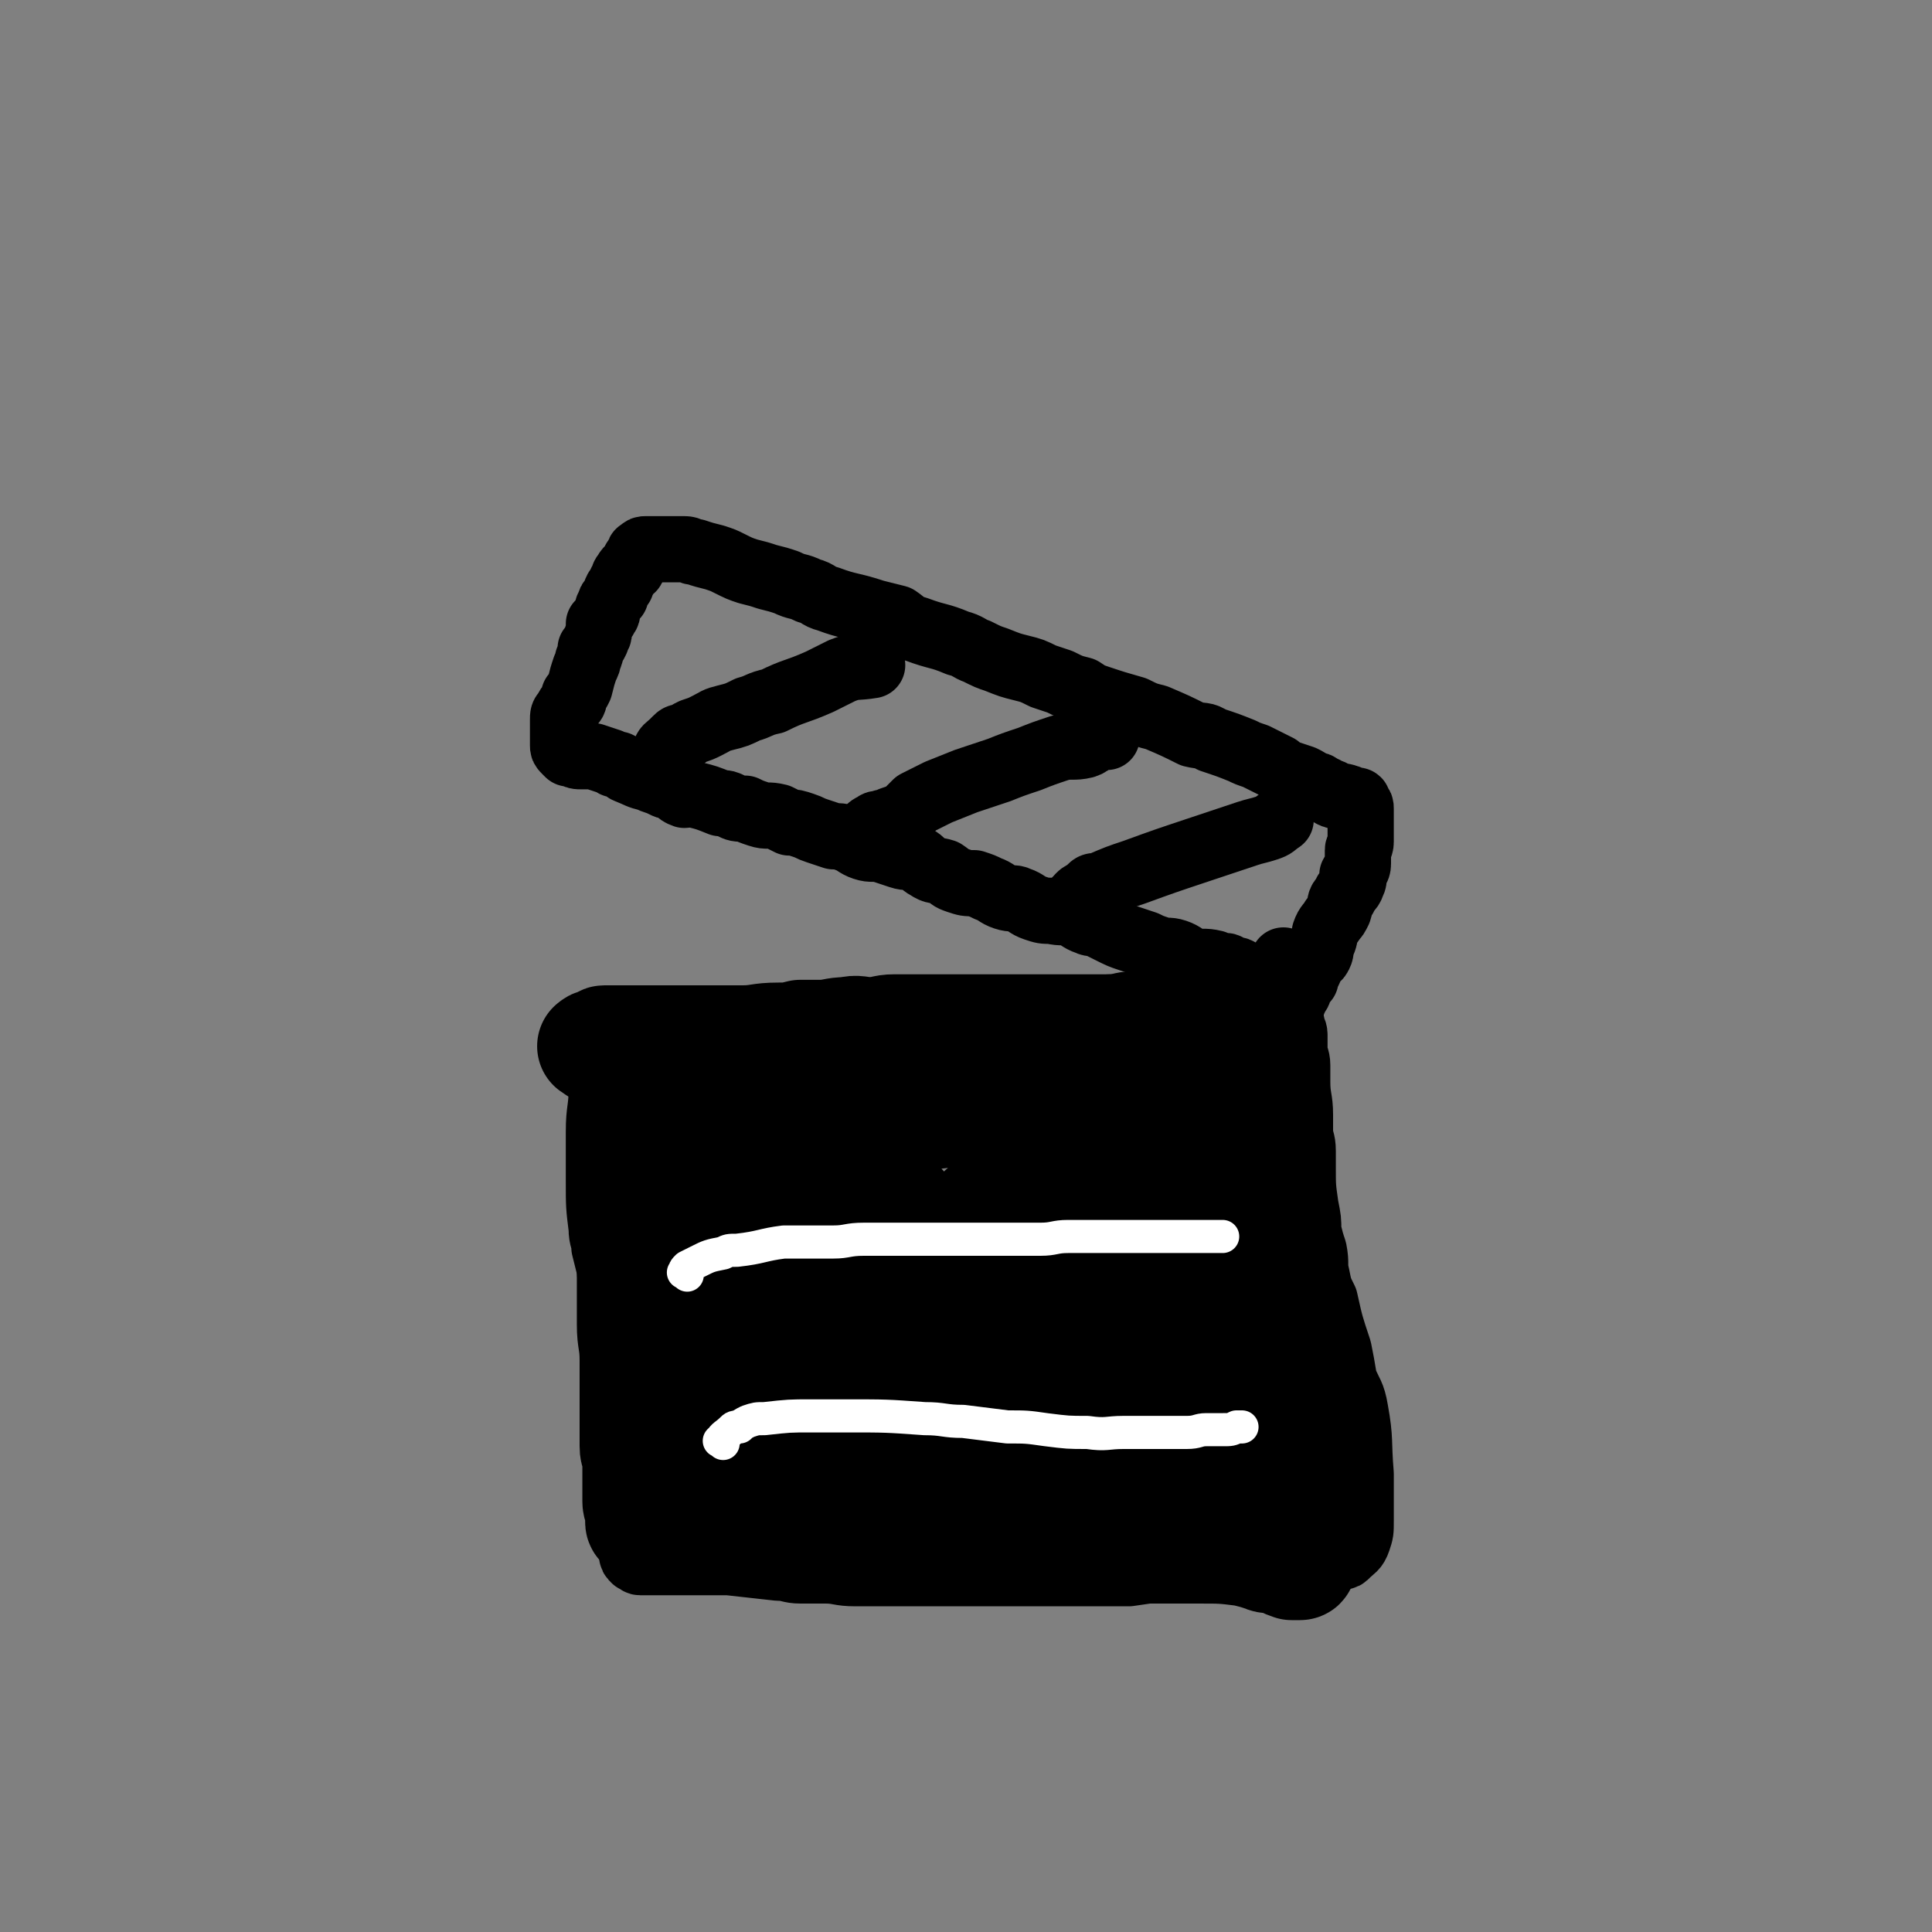
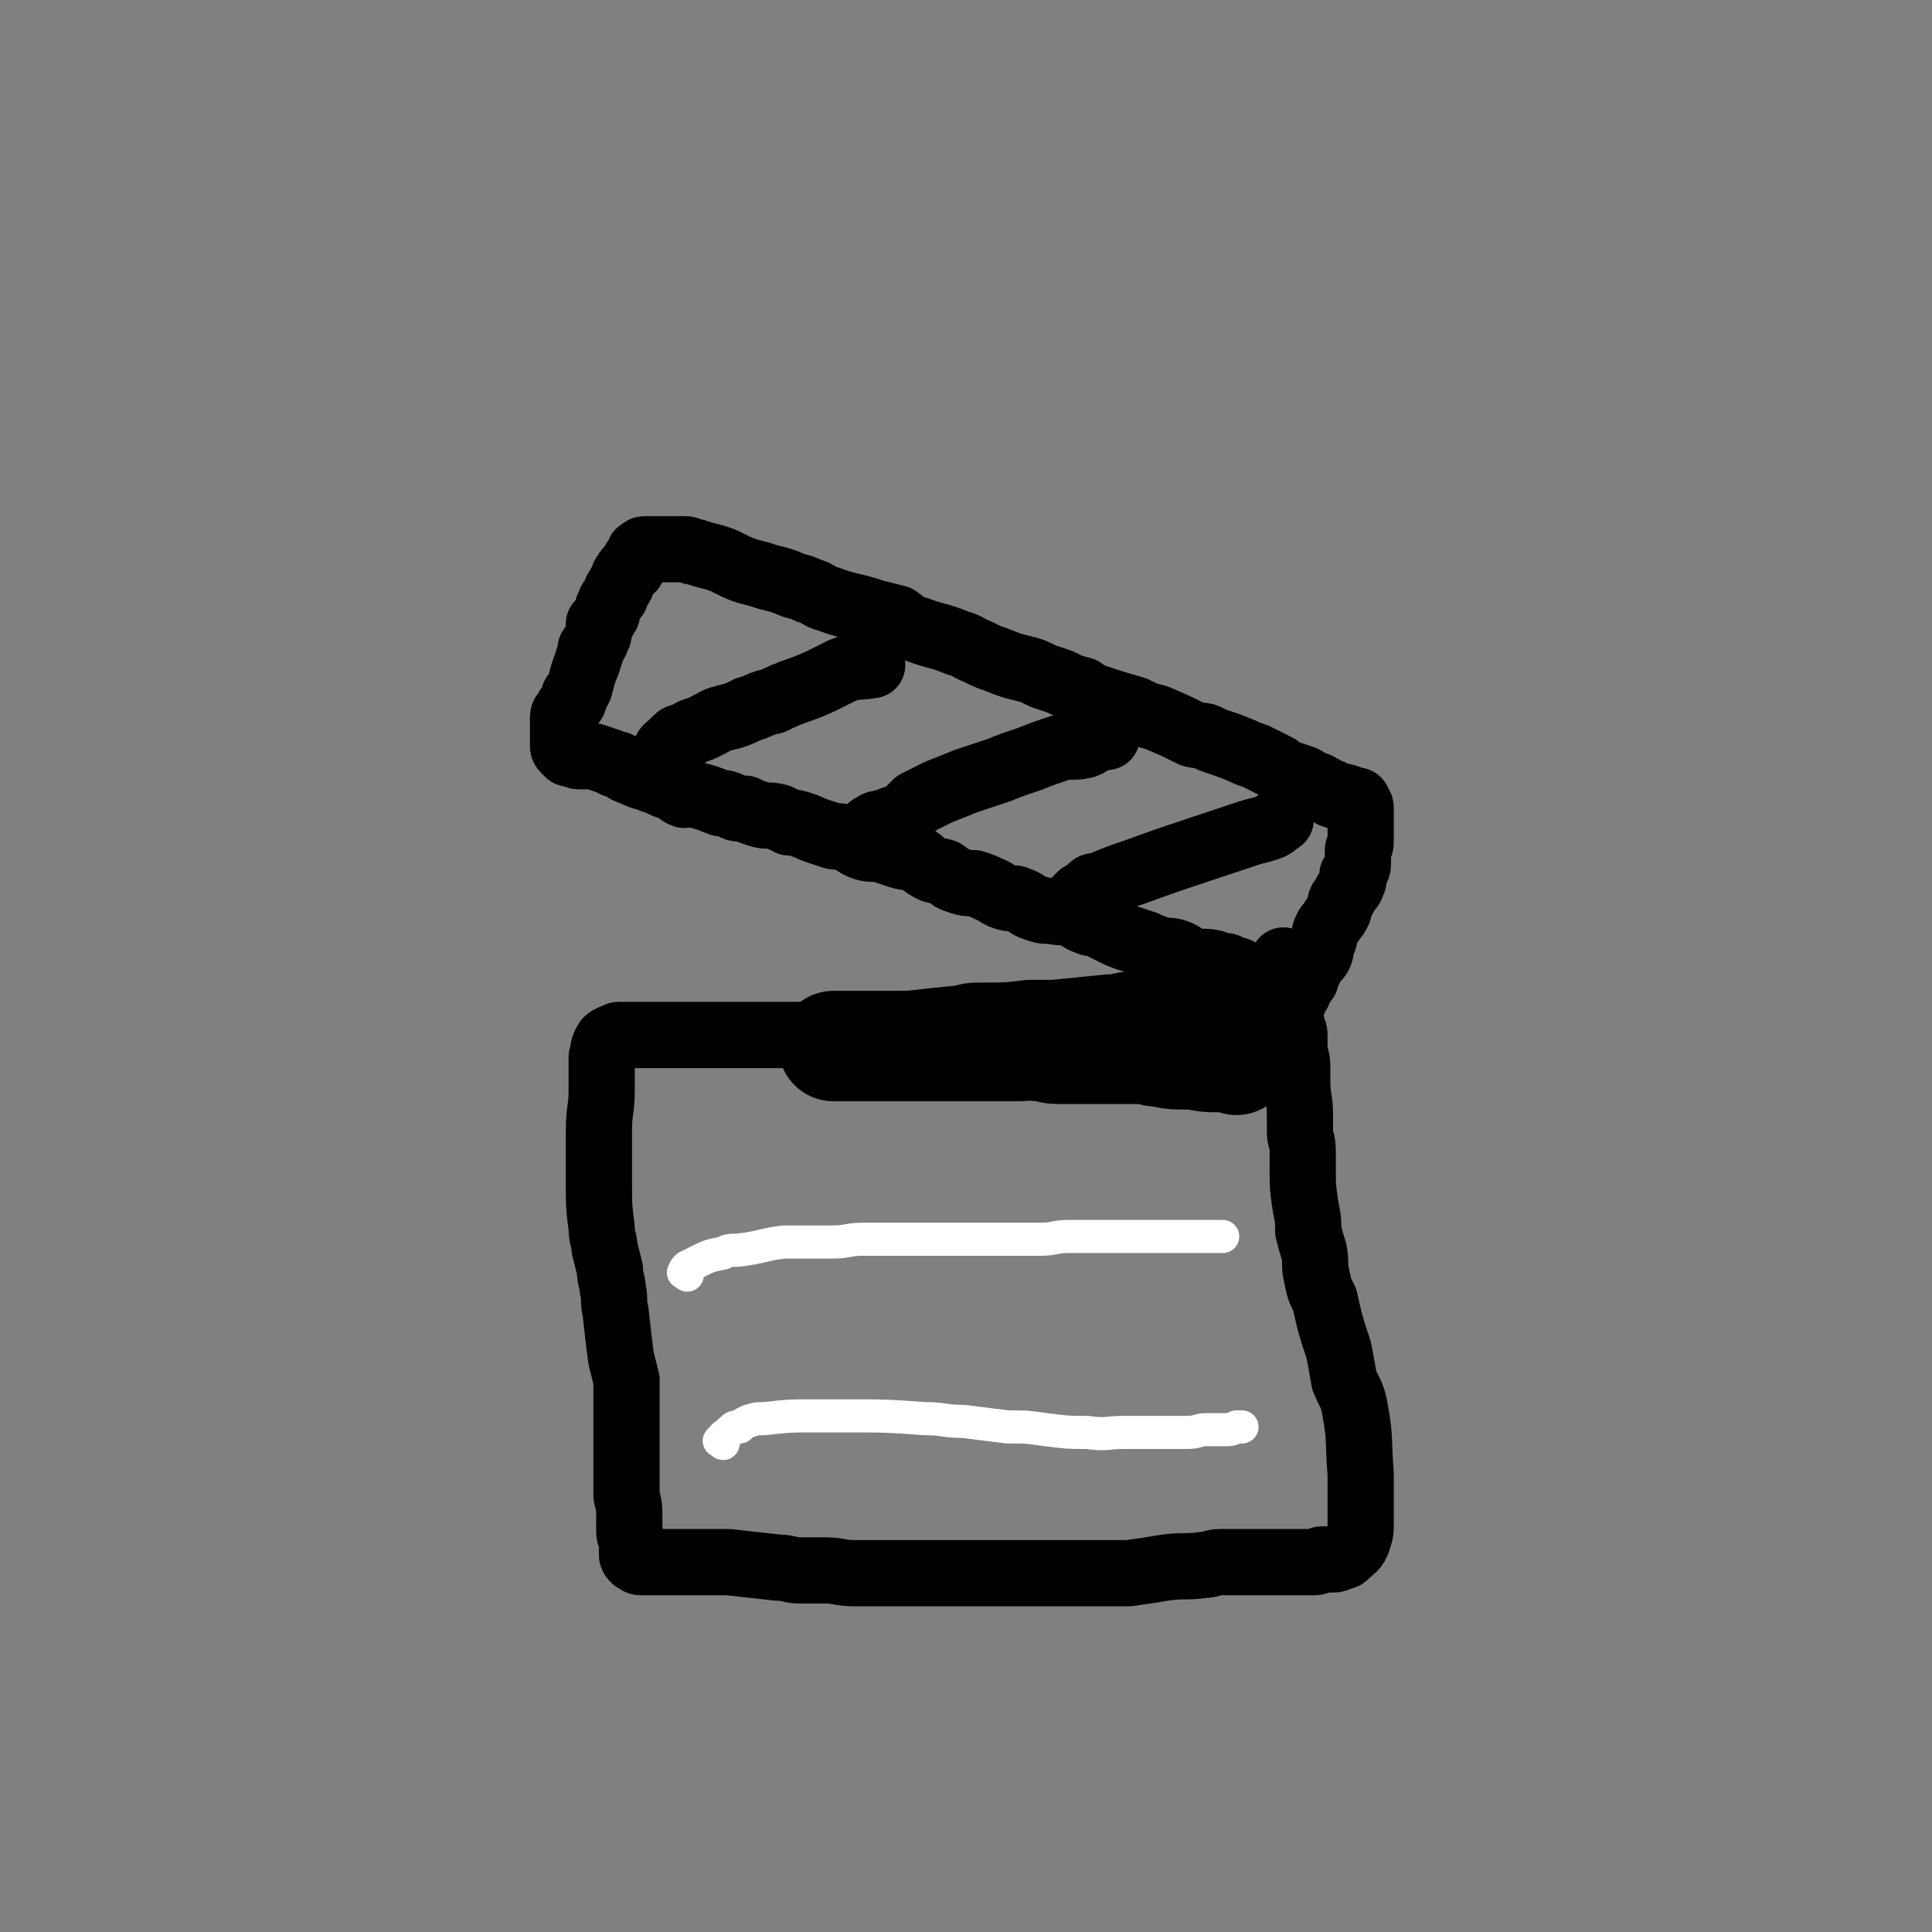
<svg xmlns="http://www.w3.org/2000/svg" viewBox="0 0 700 700" version="1.1">
  <rect x="0" y="0" width="700" height="700" fill="#808080" stroke="none" />
  <g fill="none" stroke="#000000" stroke-width="24" stroke-linecap="round" stroke-linejoin="round">
    <path d="M462,359c-1,-1 -1,-1 -1,-1 -2,-1 -2,0 -4,0 -2,0 -2,0 -4,0 -1,0 -1,1 -3,1 -2,1 -2,1 -5,1 -3,1 -3,1 -6,1 -3,0 -3,0 -7,0 -3,0 -3,1 -6,1 -8,1 -8,1 -16,2 -4,0 -4,1 -8,1 -10,1 -10,1 -20,2 -5,0 -5,0 -9,0 -8,1 -8,1 -17,1 -4,0 -4,0 -8,1 -10,1 -10,1 -19,2 -5,1 -5,1 -9,2 -5,0 -5,0 -9,0 -5,0 -5,1 -9,1 -9,1 -9,1 -19,1 -5,0 -5,0 -11,0 -4,0 -4,0 -8,0 -6,0 -6,0 -13,0 -3,0 -3,0 -6,0 -5,0 -5,0 -10,0 -2,0 -2,0 -4,0 -2,0 -2,0 -5,0 -1,0 -1,0 -2,0 -2,1 -3,1 -4,2 -2,3 -1,3 -2,6 0,3 0,3 0,5 0,4 0,4 0,7 0,7 -1,7 -1,15 0,4 0,4 0,8 0,5 0,5 0,10 0,9 0,9 1,17 0,4 1,4 1,7 1,4 1,4 2,8 0,4 1,4 1,7 1,4 0,4 1,8 1,9 1,9 2,17 1,4 1,4 2,8 0,4 0,4 0,8 0,7 0,7 0,14 0,3 0,3 0,6 0,5 0,5 0,10 0,2 0,2 0,4 1,4 1,4 1,8 0,3 0,3 0,5 0,2 1,2 1,4 0,2 0,2 0,4 0,1 0,1 1,2 1,0 1,1 2,1 1,0 1,0 2,0 4,0 4,0 8,0 3,0 3,0 6,0 4,0 4,0 7,0 5,0 5,0 9,0 9,1 9,1 18,2 4,0 4,1 8,1 4,0 4,0 9,0 5,0 5,1 11,1 5,0 5,0 10,0 10,0 10,0 20,0 5,0 5,0 10,0 10,0 10,0 20,0 5,0 5,0 10,0 5,0 5,0 9,0 7,0 7,0 14,0 3,0 3,0 6,0 7,-1 7,-1 13,-2 7,-1 7,0 14,-1 3,0 3,-1 6,-1 3,0 3,0 5,0 5,0 5,0 9,0 2,0 2,0 4,0 2,0 2,0 4,0 2,0 2,0 3,0 3,0 3,0 7,0 1,0 1,0 2,0 2,0 2,-1 3,-1 2,0 2,0 4,0 1,0 1,0 3,-1 1,0 1,0 2,-1 2,-2 3,-2 4,-5 1,-3 1,-3 1,-7 0,-4 0,-4 0,-8 0,-5 0,-5 0,-9 -1,-12 0,-12 -2,-23 -1,-6 -2,-6 -4,-11 -1,-6 -1,-6 -2,-11 -3,-9 -3,-9 -5,-18 -2,-4 -2,-4 -3,-9 -1,-4 0,-4 -1,-9 -1,-3 -1,-3 -2,-7 0,-4 0,-4 -1,-9 -1,-7 -1,-7 -1,-14 0,-3 0,-3 0,-6 0,-4 -1,-4 -1,-7 0,-3 0,-3 0,-6 0,-6 -1,-6 -1,-12 0,-3 0,-3 0,-6 0,-3 -1,-3 -1,-6 0,-2 0,-2 0,-5 0,-2 -1,-2 -1,-4 -1,-4 -1,-4 -1,-8 0,-1 0,-1 0,-3 0,-2 -1,-2 -1,-5 0,-1 0,-1 0,-2 0,-2 -1,-2 -1,-4 0,-1 0,-1 0,-1 " />
    <path d="M450,356c-1,-1 -1,-1 -1,-1 -1,-1 0,-1 0,-2 0,0 0,-1 0,-1 -1,-1 -1,0 -3,-1 -1,0 -1,-1 -2,-1 -2,0 -2,0 -4,-1 -4,-1 -4,0 -8,-1 -3,-1 -3,-2 -6,-3 -3,-1 -3,0 -6,-1 -3,-1 -3,-1 -5,-2 -3,-1 -3,-1 -6,-2 -3,-1 -3,-1 -7,-3 -2,-1 -2,-1 -4,-2 -2,-1 -2,0 -4,-1 -3,-1 -3,-2 -6,-3 -3,-1 -3,0 -7,-1 -3,0 -3,0 -6,-1 -3,-1 -3,-2 -6,-3 -2,-1 -2,0 -5,-1 -3,-1 -3,-2 -6,-3 -2,-1 -2,-1 -5,-2 -3,0 -3,0 -6,-1 -3,-1 -2,-1 -5,-3 -3,-1 -3,0 -6,-2 -2,-1 -2,-2 -4,-3 -3,-1 -3,0 -6,-1 -3,-1 -3,-1 -6,-2 -4,-1 -4,0 -7,-1 -3,-1 -3,-2 -6,-3 -2,-1 -2,-1 -5,-1 -3,-1 -3,-1 -6,-2 -3,-1 -2,-1 -5,-2 -3,-1 -3,-1 -5,-1 -2,-1 -2,-1 -4,-2 -4,-1 -4,0 -7,-1 -3,-1 -3,-1 -5,-2 -3,0 -3,0 -5,-1 -2,-1 -2,-1 -4,-1 -5,-2 -5,-2 -9,-3 -2,-1 -3,0 -4,0 -3,-1 -2,-2 -4,-3 -2,0 -2,0 -4,-1 -2,-1 -3,-1 -5,-2 -4,-1 -3,-1 -8,-3 -1,-1 -1,-1 -3,-2 -2,0 -1,0 -3,-1 -3,-1 -3,-1 -6,-2 -2,0 -2,0 -4,0 -2,0 -2,0 -4,-1 -1,0 -1,0 -1,0 -1,-1 -1,-1 -1,-1 -1,-1 -1,-1 -1,-2 0,0 0,0 0,-1 0,-3 0,-3 0,-5 0,-2 0,-2 0,-3 0,-2 0,-2 1,-3 1,-2 1,-2 2,-3 1,-1 1,-1 1,-3 1,-1 1,-1 2,-3 1,-4 1,-4 2,-7 1,-2 1,-2 1,-3 1,-2 1,-2 1,-4 1,-1 1,-1 2,-3 0,-2 1,-1 1,-3 0,-1 0,-2 0,-3 1,-1 1,-1 2,-2 0,-1 1,-1 1,-2 0,-1 0,-2 1,-3 0,-1 0,-1 1,-2 0,-1 1,-1 1,-1 0,-1 0,-2 1,-3 0,0 0,0 1,-1 0,-1 0,-1 0,-1 1,-1 1,-1 1,-2 0,-1 1,-1 1,-1 0,-1 0,-1 1,-2 0,0 0,0 1,0 0,-1 0,-1 0,-1 0,0 1,0 1,-1 0,-1 0,-1 0,-1 1,-1 1,-1 2,-1 0,-1 -1,-2 0,-2 1,-1 1,-1 2,-1 0,0 0,0 1,0 1,0 1,0 1,0 2,0 2,0 3,0 1,0 1,0 2,0 2,0 2,0 4,0 1,0 1,0 3,0 2,0 2,1 4,1 3,1 3,1 7,2 3,1 3,1 5,2 4,2 4,2 7,3 4,1 4,1 7,2 4,1 4,1 7,2 4,2 4,1 8,3 4,1 3,2 7,3 8,3 8,2 17,5 4,1 4,1 8,2 3,2 3,3 7,4 8,3 8,2 15,5 4,1 4,2 7,3 4,2 4,2 7,3 5,2 5,2 9,3 4,1 4,1 8,3 3,1 3,1 6,2 4,2 4,2 8,3 3,2 3,2 6,3 6,2 6,2 13,4 4,2 4,2 8,3 7,3 7,3 13,6 4,1 4,0 7,2 6,2 6,2 11,4 2,1 2,1 5,2 2,1 2,1 4,2 2,1 2,1 4,2 1,1 1,1 3,2 3,1 3,1 6,2 2,1 2,1 3,2 2,1 2,0 3,1 1,1 1,1 2,1 1,1 1,1 2,1 1,0 0,1 1,1 2,1 3,0 5,1 1,0 1,1 1,1 1,1 1,0 2,0 1,0 1,0 1,1 1,1 1,1 1,2 0,1 0,1 0,3 0,1 0,1 0,2 0,2 0,2 0,3 0,2 0,2 0,4 0,2 -1,2 -1,3 0,3 0,3 0,5 0,2 -1,2 -2,4 0,1 1,1 0,3 -1,3 -2,2 -3,5 -2,2 -1,2 -2,5 -1,2 -1,2 -2,3 -1,2 -2,2 -3,5 0,1 0,2 -1,4 -1,2 0,2 -1,4 -1,2 -2,1 -3,3 -1,1 0,2 -1,3 -1,2 -1,2 -1,3 -1,1 -1,1 -2,3 -1,1 0,1 -1,2 -1,1 -1,1 -1,2 -1,1 0,1 -1,2 0,0 -1,0 -1,0 -1,1 0,1 -1,2 0,0 0,0 0,1 " />
    <path d="M242,274c-1,-1 -2,-1 -1,-1 0,-2 1,-2 3,-4 0,0 0,0 1,-1 1,-1 1,-1 3,-1 1,-1 1,-1 3,-2 3,-1 3,-1 5,-2 4,-2 3,-2 7,-3 4,-1 4,-1 8,-3 4,-1 4,-2 9,-3 8,-4 8,-3 17,-7 4,-2 4,-2 8,-4 5,-2 5,-1 11,-2 " />
    <path d="M316,302c-1,-1 -2,-1 -1,-1 0,-1 0,-1 2,-2 1,-1 1,0 3,-1 1,0 2,0 3,-1 3,-1 3,-1 5,-2 2,-2 2,-2 4,-4 4,-2 4,-2 8,-4 5,-2 5,-2 10,-4 6,-2 6,-2 12,-4 5,-2 5,-2 11,-4 5,-2 5,-2 11,-4 4,-1 5,0 9,-1 3,-1 2,-2 5,-3 1,-1 1,0 3,0 " />
    <path d="M391,329c-1,-1 -2,-1 -1,-1 0,-2 0,-2 1,-3 1,-1 1,-1 2,-1 1,-1 1,-1 2,-2 1,-1 1,-1 3,-1 7,-3 7,-3 13,-5 11,-4 11,-4 23,-8 9,-3 9,-3 18,-6 3,-1 4,-1 7,-2 3,-1 2,-1 5,-3 " />
-     <path d="M250,418c-1,-1 -2,-2 -1,-1 0,6 0,7 1,15 1,9 1,9 1,18 1,20 1,20 1,41 0,9 0,9 0,18 0,6 0,6 0,12 0,6 0,6 0,12 0,1 0,3 0,2 0,-1 0,-3 0,-5 0,-8 0,-8 0,-15 0,-9 0,-9 -1,-19 -1,-12 -1,-12 -2,-24 -2,-15 -2,-15 -4,-30 -2,-14 -2,-14 -4,-27 -1,-9 -1,-9 -1,-18 0,-6 0,-6 0,-11 0,-3 0,-3 0,-6 0,-1 0,-3 0,-3 0,3 0,5 0,10 0,7 0,7 -1,14 -2,9 -2,9 -4,19 -1,8 -1,8 -3,16 -1,7 -1,7 -1,13 -1,5 -1,5 -1,10 0,5 -1,4 -1,9 0,2 0,2 0,4 0,3 0,3 0,5 0,0 0,1 1,1 1,0 1,0 2,0 1,-1 1,-1 1,-3 2,-5 2,-5 3,-10 2,-5 1,-5 2,-11 2,-11 3,-11 4,-22 1,-9 0,-15 1,-17 0,-1 1,5 1,9 1,20 1,20 1,40 0,10 0,10 0,21 0,8 1,8 1,15 0,5 0,5 0,10 0,2 0,2 1,4 0,1 0,3 1,3 0,-1 0,-2 0,-3 2,-11 2,-11 2,-22 0,-7 0,-7 0,-13 0,-4 0,-4 0,-7 0,-2 0,-2 0,-5 0,-1 0,-2 0,-1 0,2 0,3 0,7 0,6 -1,6 -1,12 -1,7 -1,7 -2,13 0,5 -1,5 -1,9 0,3 0,3 0,7 0,2 -1,2 -1,4 0,2 0,2 0,4 0,1 0,1 0,2 0,0 0,1 0,1 3,1 3,0 6,0 11,0 11,0 22,0 6,0 6,0 12,0 11,0 11,-1 23,0 2,0 2,1 3,2 2,1 3,1 3,2 -1,3 -2,4 -5,6 -4,2 -5,1 -10,2 -6,0 -6,1 -12,1 -5,0 -5,0 -10,0 -4,0 -7,0 -8,-1 -1,0 1,-2 3,-2 7,-2 8,-2 15,-2 23,0 23,0 45,1 9,0 9,1 17,2 8,1 8,0 16,1 0,0 -1,0 -1,0 -7,-2 -7,-2 -14,-4 -11,-1 -11,-1 -23,-2 " />
  </g>
  <g fill="none" stroke="#000000" stroke-width="40" stroke-linecap="round" stroke-linejoin="round">
-     <path d="M258,522c-1,-1 -1,-2 -1,-1 -1,0 -1,1 0,2 1,1 2,1 4,2 2,1 2,0 3,0 3,1 3,1 5,2 3,0 3,1 6,1 8,1 8,1 15,2 3,0 3,1 7,1 8,1 8,1 16,2 7,1 7,1 15,2 8,1 8,0 15,1 5,1 5,1 9,2 4,0 4,0 8,0 5,0 5,1 9,2 5,0 5,0 9,1 5,1 5,1 9,1 3,1 3,1 7,1 3,0 3,0 6,0 4,0 4,1 7,1 3,0 3,0 6,0 4,0 4,0 8,0 3,0 3,0 6,0 3,0 3,0 6,0 2,0 2,0 4,0 2,0 2,0 4,0 2,0 2,0 4,0 2,0 2,0 3,-1 1,0 1,0 2,0 1,0 1,0 2,-1 1,0 1,-1 2,-2 0,-2 1,-2 1,-4 1,-8 1,-8 2,-16 1,-4 1,-4 1,-9 0,-5 0,-5 0,-9 0,-6 1,-6 1,-11 0,-5 0,-5 0,-11 0,-5 0,-5 0,-10 0,-6 0,-6 0,-12 0,-4 0,-4 0,-9 0,-4 0,-4 0,-8 0,-4 0,-4 0,-7 0,-4 0,-4 -1,-7 0,-4 0,-4 0,-7 0,-5 0,-5 0,-10 0,-2 -1,-2 -1,-4 0,-2 0,-2 0,-4 0,-2 0,-2 0,-4 0,-1 0,-1 0,-3 0,-1 0,-1 0,-2 0,-1 0,-1 0,-2 0,-1 0,-1 0,-1 -1,-1 -1,-1 -1,-2 0,0 0,-1 0,-1 -1,-1 -1,-1 -1,-1 -2,-1 -2,-1 -4,-1 -2,0 -2,0 -4,0 -3,0 -3,0 -6,0 -4,0 -4,0 -8,0 -5,0 -5,0 -9,1 -5,0 -5,1 -10,1 -5,1 -5,1 -10,2 -4,0 -4,0 -8,1 -10,2 -10,2 -20,5 -4,1 -4,1 -8,2 -4,1 -4,1 -8,2 -4,1 -4,1 -8,2 -8,2 -8,2 -17,3 -5,1 -5,1 -9,2 -5,1 -5,1 -9,1 -4,1 -4,1 -9,1 -8,0 -8,0 -16,0 -3,0 -3,0 -7,0 -5,0 -5,0 -9,0 -4,0 -4,0 -7,0 -3,0 -3,0 -6,0 -3,0 -3,0 -6,0 -2,0 -2,0 -4,0 -2,0 -2,0 -4,0 -2,0 -2,0 -3,0 -1,0 -1,0 -2,0 -1,0 -1,0 -1,0 -1,0 -1,0 -2,0 0,0 0,-1 0,-1 0,-1 -1,0 -1,0 -1,0 0,-1 0,-1 0,0 1,0 1,0 1,1 1,1 1,3 1,2 1,2 1,5 1,4 1,4 1,7 0,5 1,5 1,9 0,5 0,5 0,10 1,3 1,3 1,7 0,3 0,3 0,7 0,3 1,3 1,5 1,5 1,5 1,9 0,1 1,1 1,2 0,0 0,1 0,1 0,0 1,1 2,0 1,-2 1,-2 1,-5 1,-4 1,-4 2,-8 0,-5 0,-5 1,-10 1,-6 1,-6 1,-12 1,-4 1,-4 1,-8 0,-3 0,-3 0,-7 0,-2 0,-2 1,-5 0,-2 1,-2 1,-4 0,-2 -1,-2 0,-4 0,-1 1,-1 2,-2 1,-2 1,-2 2,-3 2,-2 2,-2 4,-2 3,-1 3,-2 6,-2 4,0 4,0 8,0 5,0 5,-1 10,-1 7,-1 7,-1 15,-1 7,0 7,0 14,0 7,0 7,0 14,0 7,0 7,1 14,1 5,0 5,0 9,1 4,0 4,0 7,0 3,0 3,0 5,1 1,1 1,1 1,2 -2,0 -3,0 -5,0 -7,0 -7,0 -13,0 -10,0 -10,0 -19,0 -8,0 -8,0 -16,0 -7,0 -7,0 -13,-1 -4,0 -4,0 -9,-1 -3,0 -3,0 -5,-1 -2,-1 -4,-2 -4,-2 0,-1 2,0 5,0 5,0 5,0 11,0 8,0 8,0 17,0 9,1 9,1 19,2 11,1 11,2 22,3 10,1 10,1 20,2 9,1 9,1 18,2 5,1 5,1 11,2 5,0 5,1 10,2 4,1 4,1 9,1 1,1 2,0 3,1 4,3 5,3 6,8 2,11 0,11 0,23 0,9 0,9 0,17 0,9 0,9 -1,17 -1,8 -2,8 -3,16 -1,6 -1,7 -2,13 -1,5 -1,5 -2,11 -1,6 -1,6 -2,12 0,2 0,2 -1,3 0,0 0,1 -1,1 -1,0 -1,-1 -1,-2 -2,-6 -2,-6 -3,-12 -2,-10 -1,-10 -3,-20 -2,-13 -2,-13 -4,-26 -2,-12 -2,-12 -3,-24 -2,-8 -2,-8 -3,-17 -1,-6 -2,-6 -2,-12 -1,-3 0,-3 -1,-7 0,-1 -1,-3 -1,-2 -1,1 -1,3 -1,7 0,9 1,9 0,17 -1,11 -1,11 -3,21 -2,10 -3,10 -5,21 -1,6 0,6 -2,12 0,4 -1,4 -2,8 -1,2 0,2 -1,5 0,1 0,2 -1,2 0,1 0,-1 -1,-2 0,-4 0,-4 0,-8 0,-9 0,-9 0,-18 0,-10 0,-10 -1,-20 -1,-7 -1,-7 -2,-15 -1,-4 0,-4 -1,-8 -1,-3 -2,-6 -3,-5 -1,1 -1,4 -1,8 -1,10 -2,10 -2,19 0,9 1,9 0,18 -1,9 -1,9 -2,17 -1,4 -2,4 -2,9 -1,3 0,4 -1,6 -1,1 -2,1 -2,1 -2,0 -2,-1 -3,-3 -4,-16 -4,-16 -7,-33 -1,-8 -1,-8 -2,-16 -1,-7 -1,-7 -3,-13 0,-1 0,-3 0,-2 -2,4 -2,6 -3,11 -2,10 -1,11 -3,21 -2,10 -2,10 -3,20 -2,7 -1,7 -3,15 -2,5 -2,6 -4,11 0,0 -1,0 -1,0 -1,-2 -1,-3 -2,-6 -1,-8 0,-8 -1,-17 -1,-10 0,-10 -2,-20 -2,-15 -2,-15 -5,-30 -1,-3 0,-3 -2,-6 0,-1 -1,-1 -2,-1 -1,1 -1,2 -2,3 -1,6 -2,6 -2,12 -1,8 -1,8 -1,16 0,7 0,7 0,14 0,8 0,8 0,16 0,1 0,2 0,3 0,0 0,-1 0,-1 1,-3 1,-3 1,-5 1,-7 1,-7 2,-14 0,-7 1,-7 1,-15 0,-7 0,-7 0,-15 0,-1 1,-3 0,-3 -2,3 -3,5 -5,10 -3,9 -3,9 -4,18 -2,9 -1,9 -3,18 -1,6 -1,6 -2,12 -1,3 -1,3 -2,6 0,2 0,2 -1,4 0,0 -1,0 -1,0 -2,-2 -2,-3 -3,-6 -3,-7 -3,-7 -4,-14 -3,-9 -2,-9 -4,-18 -2,-8 -2,-8 -4,-15 -1,-4 -1,-4 -3,-9 0,-1 0,-1 -1,-2 0,-1 -1,-1 -1,-1 -1,1 -1,2 -1,3 -2,7 -1,7 -2,14 0,8 0,8 0,16 0,6 0,6 0,12 0,4 0,6 0,9 0,1 0,0 0,-1 0,-2 0,-2 0,-5 0,-16 0,-16 -1,-32 0,-8 -1,-8 -2,-16 -1,-5 -1,-5 -2,-9 -1,-3 -1,-3 -2,-5 0,-1 -1,-1 -1,-1 -1,0 -2,1 -2,2 -1,6 0,6 0,11 -1,7 -1,7 -2,14 0,5 0,5 0,11 0,2 0,2 0,5 0,1 0,3 0,2 0,0 0,-2 0,-4 0,-6 0,-6 0,-12 0,-7 1,-7 2,-15 1,-10 2,-10 3,-19 1,-3 0,-3 0,-5 1,-2 1,-2 1,-4 0,-1 1,-1 1,-2 0,-1 0,-1 0,-2 0,0 0,0 0,-1 0,-1 0,-1 0,-1 -1,0 -1,0 -2,0 0,0 -1,0 -1,0 -1,0 -2,0 -3,1 -1,3 -1,4 -2,7 -2,8 -3,8 -5,15 -3,8 -3,8 -5,16 -2,9 -2,9 -3,18 -1,8 -2,8 -2,17 -1,7 -1,7 -2,14 0,5 -1,5 -1,10 0,3 0,3 0,7 0,2 -1,2 -1,4 0,2 0,2 0,4 0,1 0,1 0,2 0,2 -1,2 -1,4 0,0 0,0 0,1 0,0 0,0 0,0 -1,1 -1,1 -1,2 -1,0 0,0 0,0 3,0 3,0 5,0 5,0 5,0 10,0 7,0 7,0 14,0 6,0 6,1 12,2 4,0 4,0 8,1 4,1 4,1 8,2 2,0 3,0 3,1 -1,2 -3,3 -6,4 -10,2 -11,1 -21,1 -5,0 -5,0 -10,0 -5,0 -5,0 -10,0 -2,0 -4,0 -3,0 3,0 5,0 10,0 6,0 6,0 12,0 8,0 8,0 16,0 17,2 17,3 35,4 6,0 6,0 12,0 7,0 7,0 14,0 1,0 1,0 2,0 0,0 0,0 -1,0 -2,0 -2,0 -4,0 -4,0 -4,0 -8,0 -7,-1 -7,-1 -14,-2 -2,0 -2,0 -4,0 0,0 -1,0 -1,0 5,0 5,0 10,0 8,0 8,1 15,2 8,0 8,0 16,1 6,1 6,1 13,2 5,0 5,-1 10,-1 4,0 4,1 8,1 4,1 4,1 8,2 4,0 4,0 8,0 4,0 4,0 8,0 4,0 4,0 7,0 3,0 3,1 6,1 3,0 3,0 7,1 2,0 2,0 5,0 2,0 2,1 4,1 2,0 2,1 4,1 1,0 1,0 2,0 1,0 1,0 2,0 0,-1 0,-2 0,-4 0,-2 0,-2 0,-5 0,-3 0,-3 0,-6 0,-5 -1,-5 -1,-9 0,-6 0,-6 -1,-11 0,-6 -1,-6 -1,-11 -1,-6 -1,-6 -2,-11 0,-6 0,-6 -1,-11 -1,-4 0,-4 -1,-8 -2,-7 -2,-7 -5,-12 -2,-3 -3,-2 -5,-3 -5,0 -5,0 -10,0 -8,0 -8,-1 -16,0 -9,1 -9,3 -18,5 -11,2 -11,2 -22,3 -10,2 -10,2 -21,3 -11,1 -11,1 -23,1 -10,0 -10,1 -20,0 -7,-1 -7,-1 -14,-3 -4,-1 -4,-1 -9,-2 -3,-1 -3,-1 -5,-2 -1,-1 -2,-1 -2,-3 0,-1 0,-2 1,-2 4,-3 4,-3 9,-4 7,-3 8,-2 15,-4 7,-1 7,-1 14,-3 4,-1 5,0 9,-2 4,-1 9,-2 7,-4 -4,-4 -8,-4 -17,-6 -8,-1 -8,0 -16,-1 -6,0 -6,0 -12,-1 -4,-1 -4,-1 -9,-2 -2,-1 -2,-1 -4,-2 -2,-1 -2,-1 -3,-3 -1,-1 0,-2 1,-3 1,-2 1,-2 4,-3 2,-1 2,-1 5,-2 3,-1 3,-1 5,-1 2,0 3,-1 3,0 0,1 -2,1 -3,3 -3,2 -3,2 -6,4 -4,2 -4,1 -8,3 -4,1 -4,1 -7,2 -2,1 -3,0 -4,1 -1,1 -1,2 0,2 2,0 3,0 6,0 5,0 5,0 11,0 7,0 7,0 15,0 8,0 8,-1 16,0 6,1 6,2 12,3 7,2 7,2 14,4 6,2 6,2 11,3 6,2 7,2 13,4 5,1 5,1 11,4 6,3 6,3 12,7 3,2 3,2 4,4 2,3 1,3 2,6 0,4 1,5 0,9 -1,5 -1,5 -3,10 -2,6 -2,6 -5,12 -2,5 -2,5 -5,9 -2,4 -2,4 -4,7 -2,2 -2,2 -3,4 -1,2 -1,1 -3,3 0,0 -1,0 -1,1 0,1 0,1 0,1 1,1 1,0 2,0 2,-1 1,-1 3,-1 3,-1 3,-1 6,-2 3,0 3,0 6,0 4,0 4,0 8,0 4,0 4,0 8,0 3,0 3,1 5,1 3,1 3,0 5,1 2,0 2,0 3,1 0,0 1,0 1,1 -3,0 -4,-1 -7,-1 -3,0 -3,0 -5,0 -2,0 -2,0 -3,0 -1,0 -1,-1 -2,-2 0,0 0,-1 0,-1 1,0 1,0 2,0 3,0 3,0 5,0 2,0 2,0 4,0 1,0 1,0 3,0 " />
    <path d="M448,384c-1,-1 -1,-1 -1,-1 -1,-1 -2,0 -3,0 0,0 0,0 -1,0 -1,0 -1,0 -1,0 -1,0 -1,0 -2,0 -5,0 -5,-1 -10,-1 -5,0 -5,0 -10,-1 -3,0 -3,-1 -5,-1 -6,0 -6,0 -11,0 -6,0 -6,0 -12,0 -5,0 -5,0 -9,0 -3,0 -3,-1 -7,-1 -3,-1 -3,0 -7,0 -3,0 -3,0 -7,0 -3,0 -3,0 -7,0 -3,0 -3,0 -7,0 -3,0 -3,0 -7,0 -4,0 -4,0 -8,0 -4,0 -4,0 -9,0 -3,0 -3,0 -6,0 -4,0 -4,0 -7,0 -3,0 -3,0 -6,0 -1,0 -1,0 -3,0 " />
-     <path d="M216,380c-1,-1 -2,-1 -1,-1 0,-1 1,0 3,-1 1,0 0,-1 1,-1 1,0 1,0 2,0 1,0 1,0 1,0 3,0 3,0 5,0 3,0 3,0 5,0 2,0 2,0 3,0 2,0 2,0 4,0 3,0 3,0 5,0 3,0 3,0 5,0 4,0 4,0 7,0 4,0 4,0 7,0 3,0 3,0 6,0 6,0 6,-1 13,-1 4,0 4,0 8,-1 4,0 4,0 7,0 5,0 5,-1 10,-1 4,-1 4,0 8,0 5,0 5,-1 9,-1 4,0 4,0 8,0 4,0 4,0 8,0 3,0 3,0 7,0 4,0 4,0 7,0 5,0 5,0 9,0 4,0 4,0 8,0 4,0 4,0 8,0 3,0 3,0 7,0 3,0 3,0 6,0 6,0 6,0 12,0 3,0 3,0 6,0 5,0 5,1 9,1 3,0 3,0 7,0 4,1 4,1 7,1 4,0 4,1 7,1 3,1 3,1 6,2 3,0 3,1 6,2 1,1 1,0 3,1 2,2 2,3 3,5 2,3 2,3 3,6 1,3 1,4 1,7 0,4 1,4 1,9 0,5 0,5 0,9 0,6 0,6 0,11 1,10 1,10 2,19 1,4 1,4 2,9 0,4 0,4 0,8 1,4 1,4 2,8 0,4 0,4 0,7 0,3 0,3 0,6 0,4 0,4 0,7 0,3 0,3 0,7 0,4 0,4 0,7 0,4 0,4 0,8 0,3 0,3 0,7 0,4 0,4 1,8 0,3 0,3 0,6 0,3 0,3 0,6 0,3 0,3 0,6 0,2 0,2 0,4 0,2 0,2 0,5 0,1 0,1 0,3 0,1 0,1 0,2 0,1 0,1 0,2 0,1 0,1 0,2 0,1 1,1 1,1 1,1 0,1 0,1 -1,0 -2,0 -3,0 -3,-1 -2,-1 -5,-2 -3,-1 -3,0 -5,-1 -3,-1 -3,-1 -7,-2 -8,-1 -8,-1 -17,-1 -7,0 -7,0 -14,0 -4,0 -4,0 -7,0 -3,0 -3,0 -6,0 -8,0 -8,0 -16,0 -4,0 -4,0 -9,0 -4,0 -4,-1 -8,-1 -4,-1 -4,-1 -8,-2 -4,0 -4,-1 -7,-1 -6,-1 -6,-1 -13,-1 -3,0 -3,0 -6,0 -3,-1 -3,-1 -6,-1 -4,0 -4,0 -7,0 -4,0 -4,0 -7,0 -4,0 -4,-1 -7,-1 -4,0 -4,0 -7,0 -3,0 -3,0 -6,0 -2,0 -2,0 -5,0 -3,0 -3,0 -5,0 -2,-1 -2,-1 -4,-1 -3,0 -2,-1 -5,-1 -2,0 -2,0 -5,0 -1,0 -1,0 -3,0 -3,0 -3,-1 -6,-1 -2,0 -2,0 -4,0 -2,0 -2,0 -4,0 -2,0 -2,0 -4,0 -3,0 -3,0 -6,0 -2,0 -2,0 -3,0 -2,0 -2,0 -3,0 -1,0 -1,1 -3,1 -1,0 -1,0 -2,0 -1,0 -1,0 -2,0 -2,0 -2,0 -3,0 0,0 0,0 0,0 -1,0 -1,0 -1,-1 0,0 0,0 0,-1 0,-1 0,-2 0,-3 0,-1 -1,-1 -1,-3 0,-2 0,-2 0,-4 0,-3 0,-3 0,-7 0,-2 0,-2 0,-4 0,-3 -1,-2 -1,-5 0,-3 0,-3 0,-5 0,-6 0,-6 0,-12 0,-7 0,-7 0,-14 0,-7 -1,-7 -1,-13 0,-3 0,-3 0,-6 0,-3 0,-3 0,-6 0,-3 0,-3 0,-5 0,-3 0,-3 0,-6 0,-5 -1,-5 -1,-11 0,-6 0,-6 0,-11 0,-5 0,-5 0,-10 0,-3 0,-3 0,-5 0,-2 0,-2 0,-4 0,-3 0,-3 0,-6 0,-1 0,-1 0,-2 0,-2 0,-2 0,-3 0,-2 1,-2 2,-3 0,-1 0,-1 0,-2 0,-1 0,-1 0,-1 " />
  </g>
  <g fill="none" stroke="#FFFFFF" stroke-width="12" stroke-linecap="round" stroke-linejoin="round">
    <path d="M249,462c-1,-1 -2,-1 -1,-1 0,-1 0,-1 1,-2 2,-1 2,-1 4,-2 4,-2 4,-2 9,-3 2,-1 2,-1 5,-1 9,-1 9,-2 17,-3 4,0 4,0 8,0 5,0 5,0 10,0 5,0 5,-1 11,-1 5,0 5,0 11,0 9,0 9,0 19,0 4,0 4,0 9,0 6,0 6,0 12,0 7,0 7,0 13,0 5,0 5,-1 10,-1 5,0 5,0 10,0 5,0 5,0 9,0 5,0 5,0 10,0 5,0 5,0 10,0 4,0 4,0 7,0 3,0 3,0 6,0 2,0 2,0 4,0 " />
    <path d="M262,523c-1,-1 -2,-1 -1,-1 1,-2 2,-2 4,-4 1,-1 1,-1 3,-1 1,-1 1,-1 3,-2 3,-1 3,-1 6,-1 9,-1 9,-1 17,-1 7,0 7,0 13,0 14,0 14,0 28,1 7,0 7,1 14,1 8,1 8,1 16,2 7,0 7,0 14,1 8,1 8,1 15,1 7,1 7,0 13,0 6,0 6,0 12,0 6,0 6,0 11,0 4,0 4,-1 7,-1 3,0 3,0 6,0 3,0 3,0 5,-1 1,0 1,0 2,0 " />
  </g>
</svg>